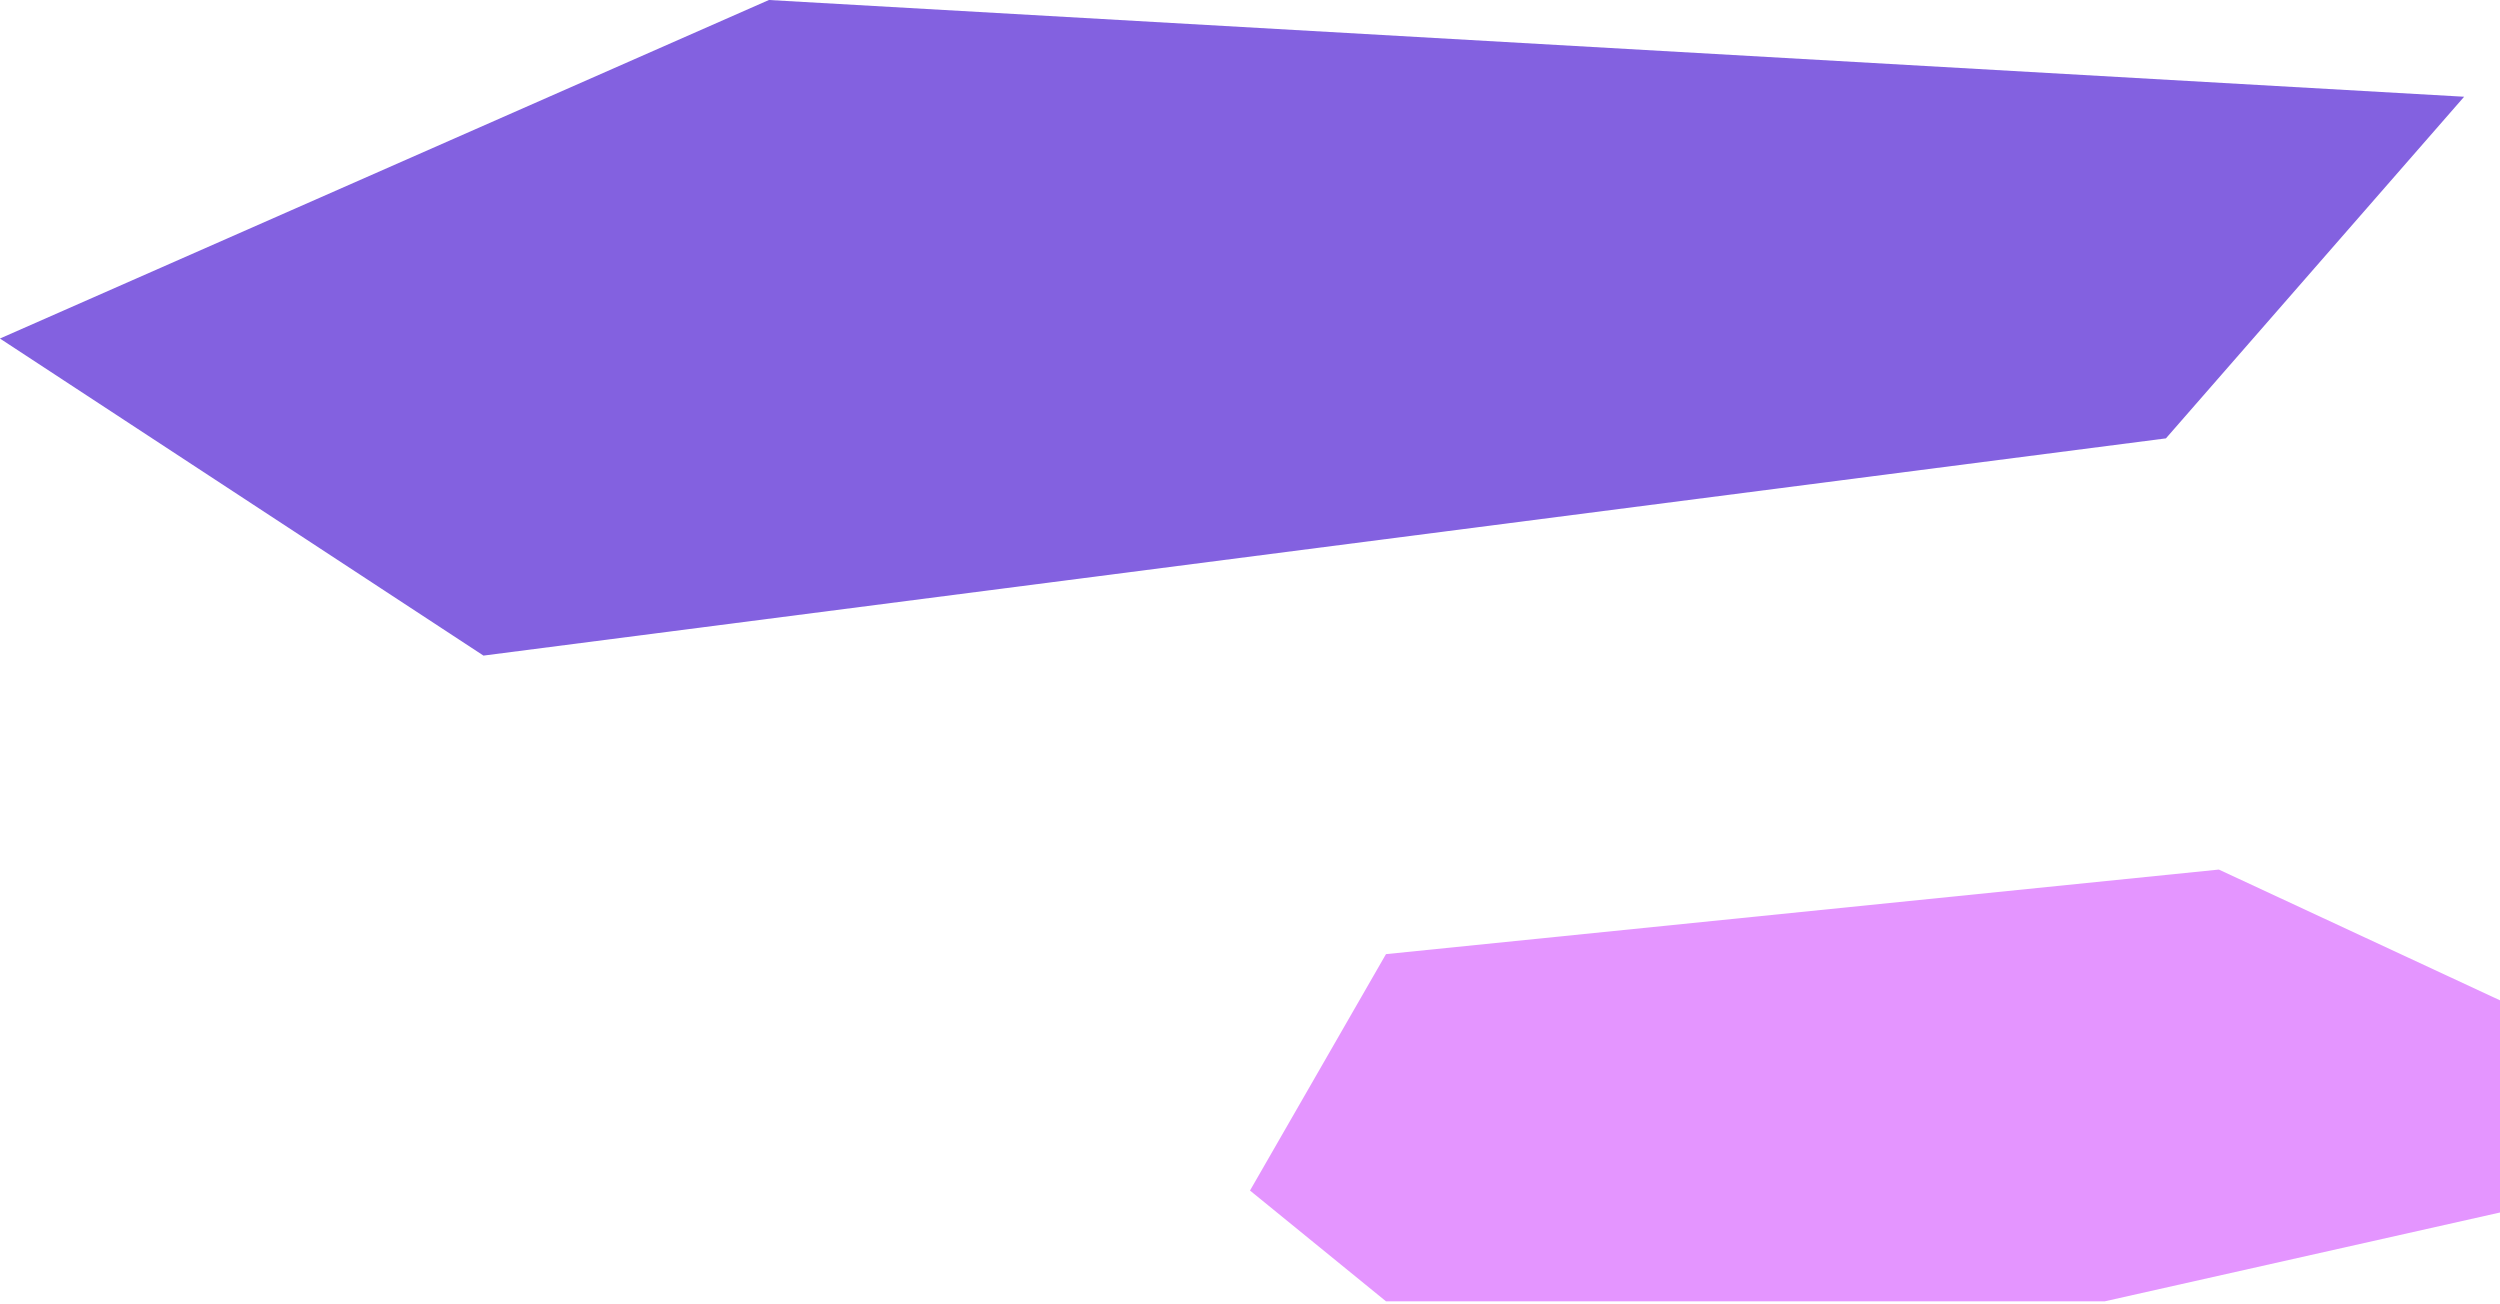
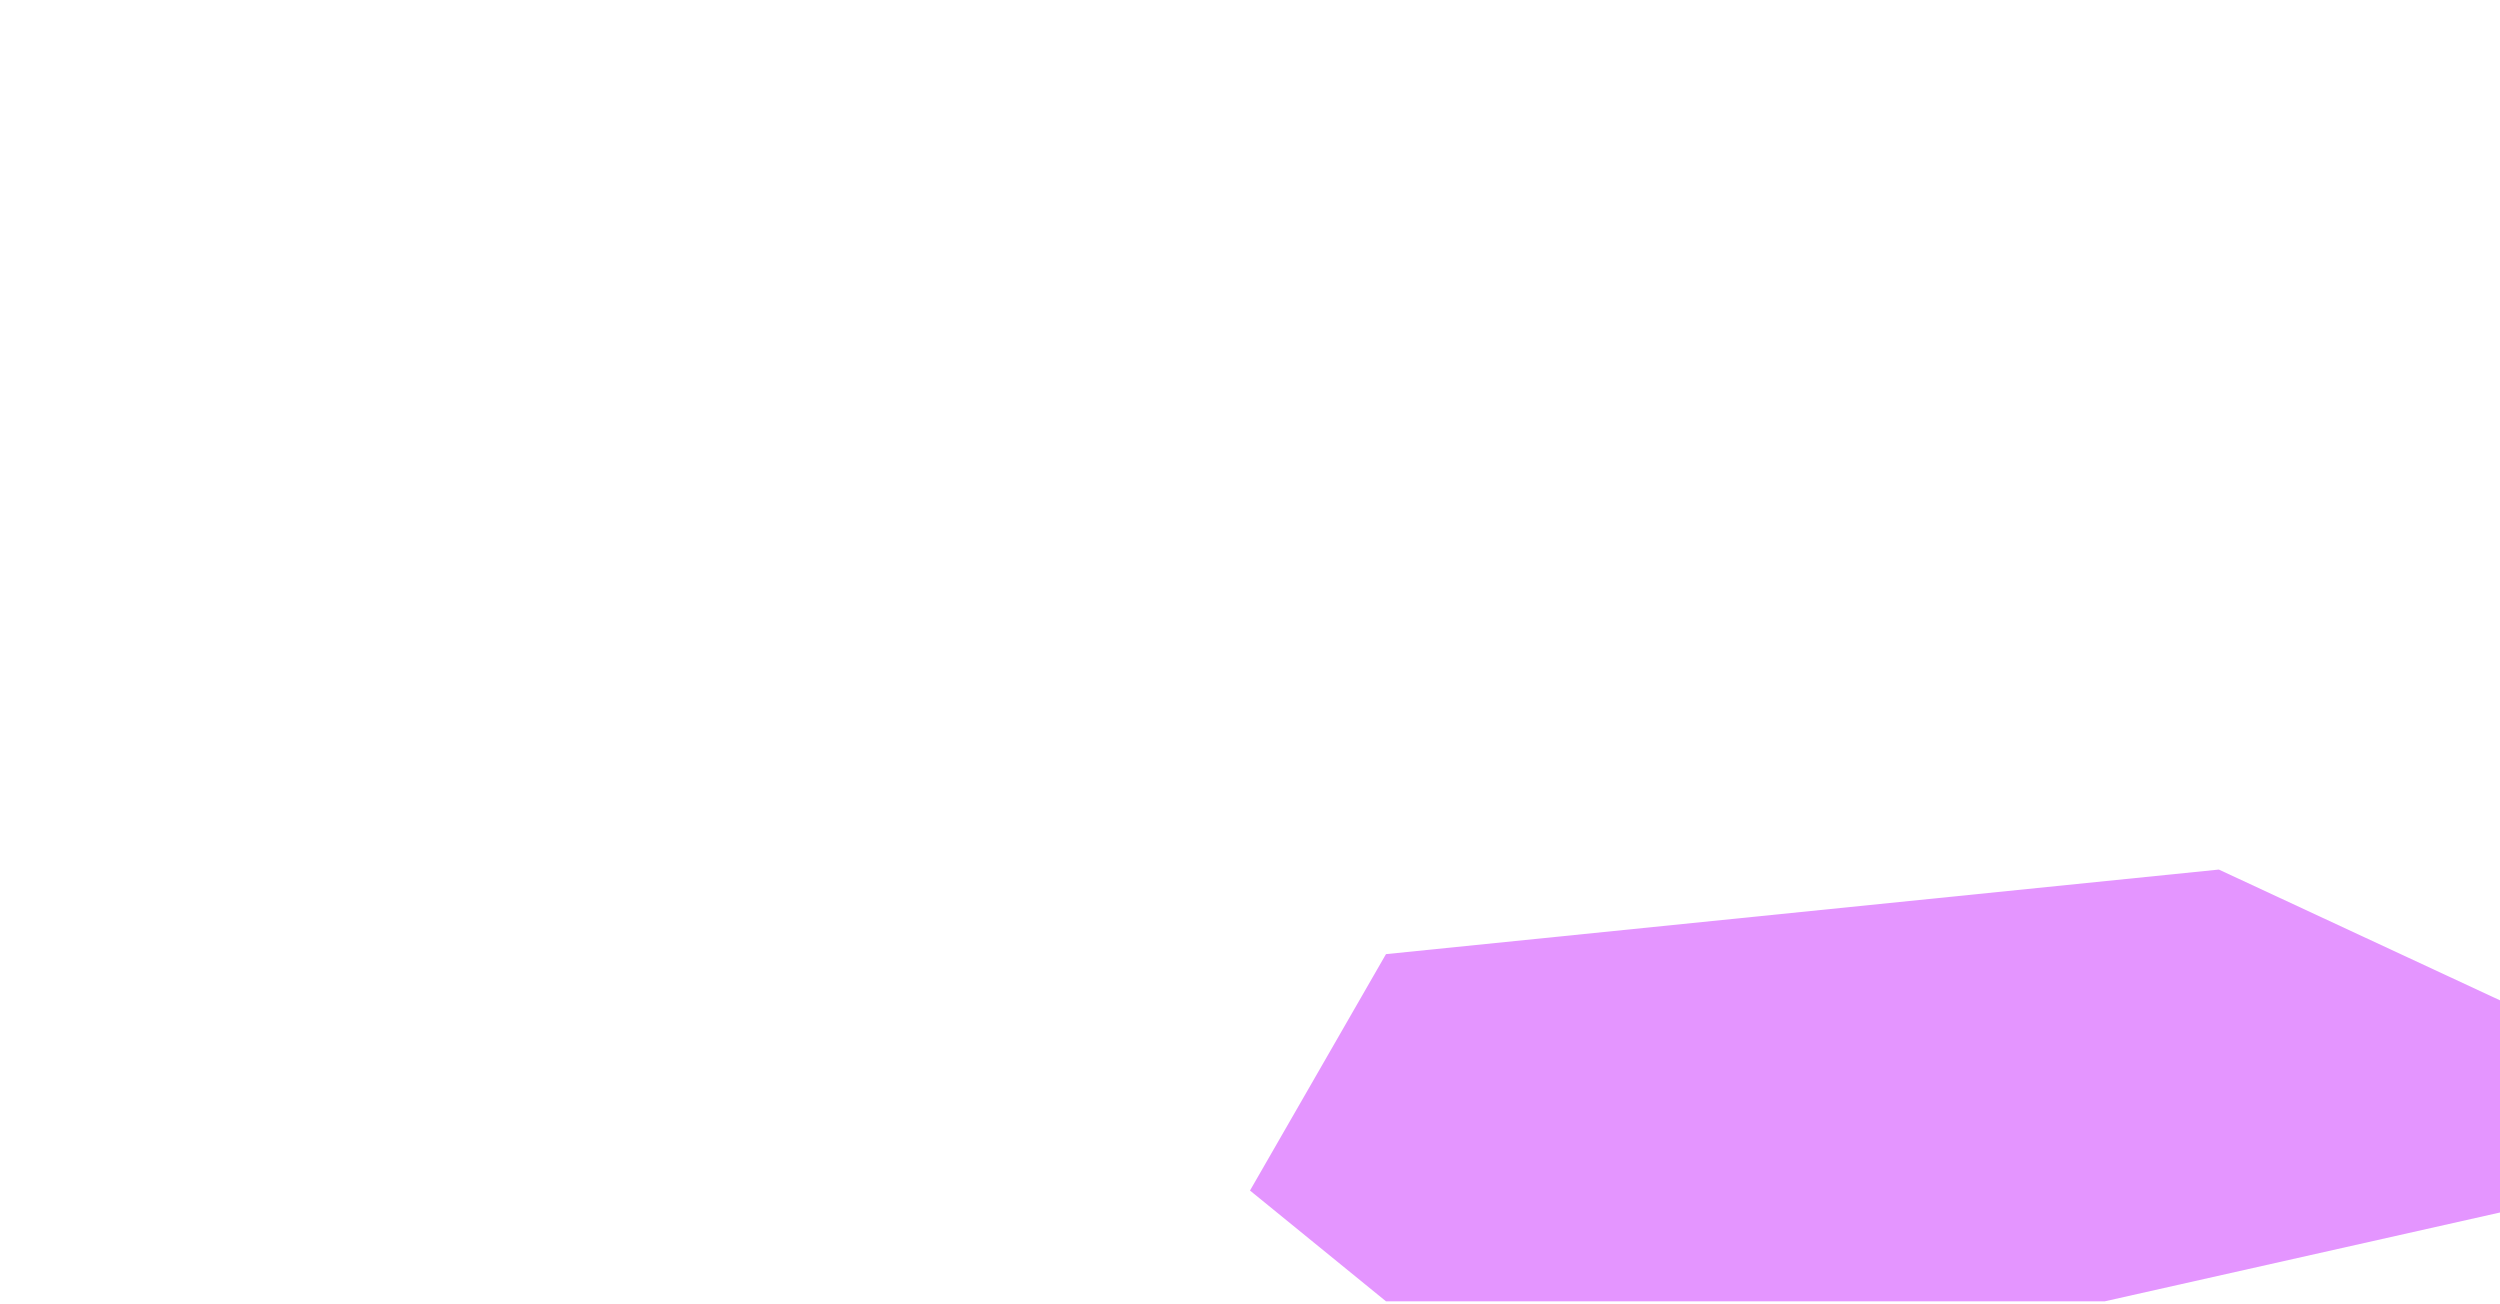
<svg xmlns="http://www.w3.org/2000/svg" width="46" height="24" viewBox="0 0 46 24" fill="none">
-   <path d="M39.853 8.066L45.34 1.78L14.148 0L-0.001 6.229L8.896 12.063L39.853 8.066Z" fill="#8361E0" />
  <path d="M38.729 23.944L46 22.31V18.406L40.827 16L25.502 17.556L23 21.906L25.502 23.944H38.729Z" fill="#E495FF" />
</svg>